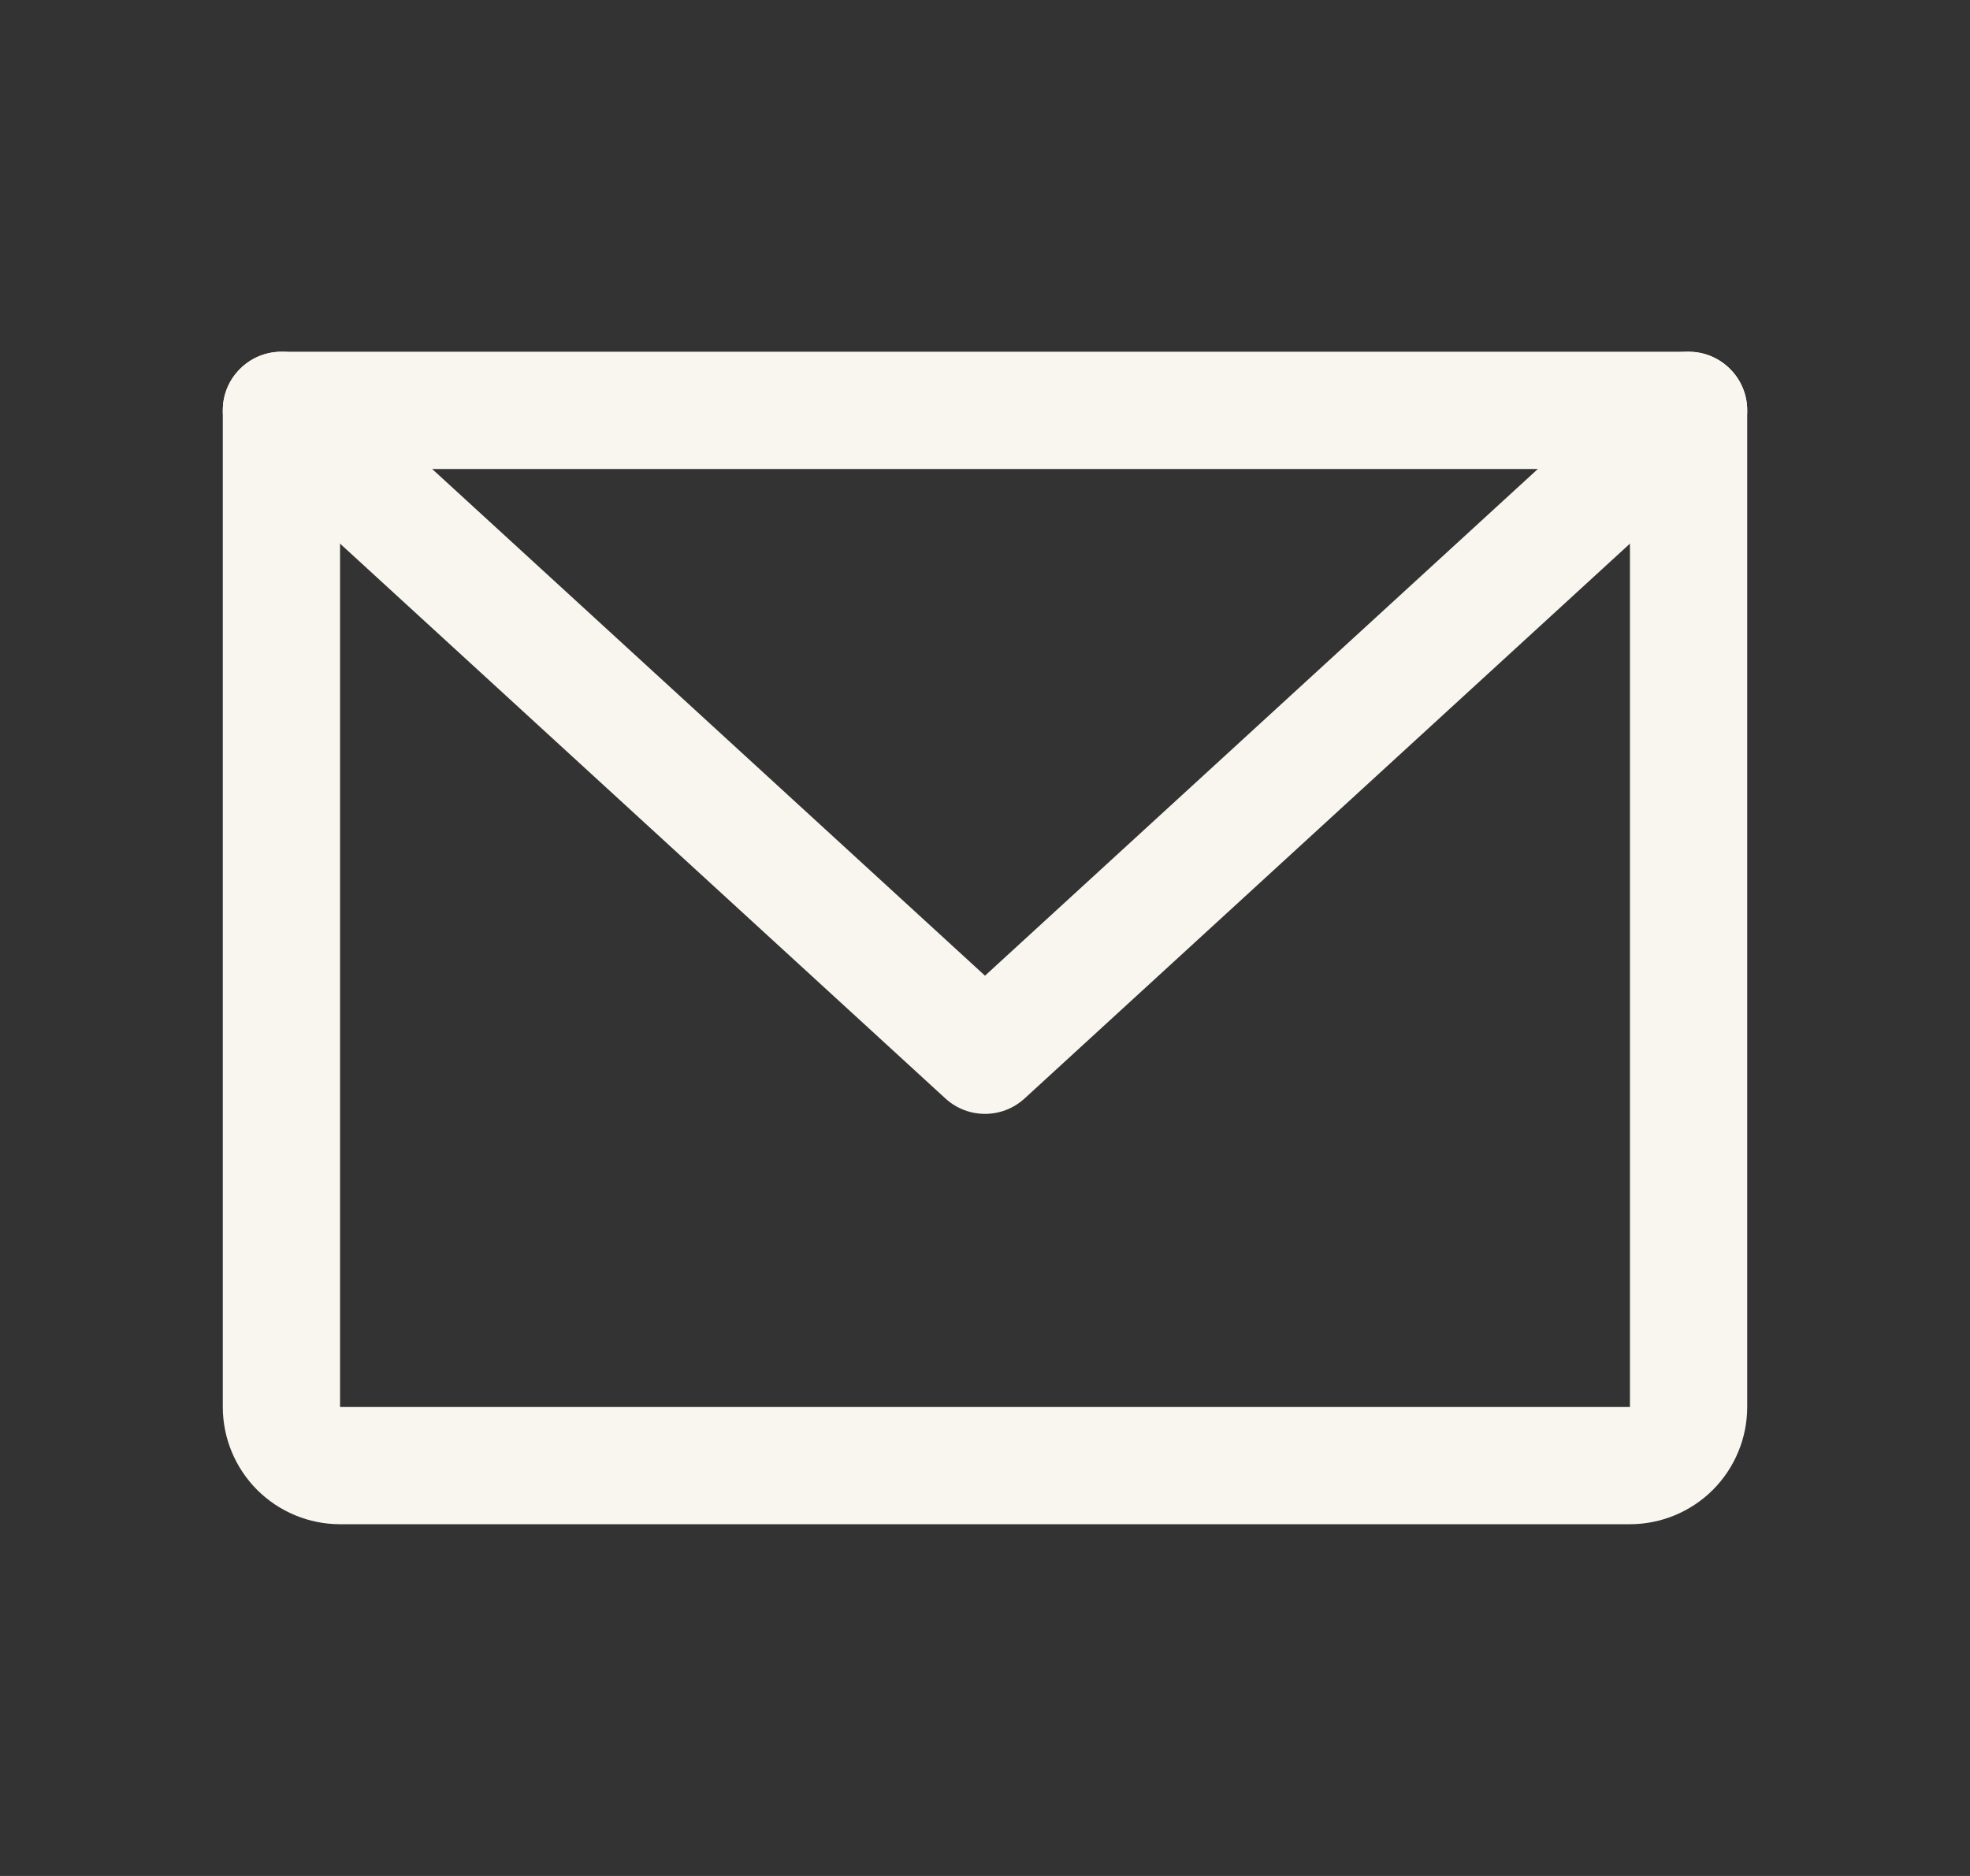
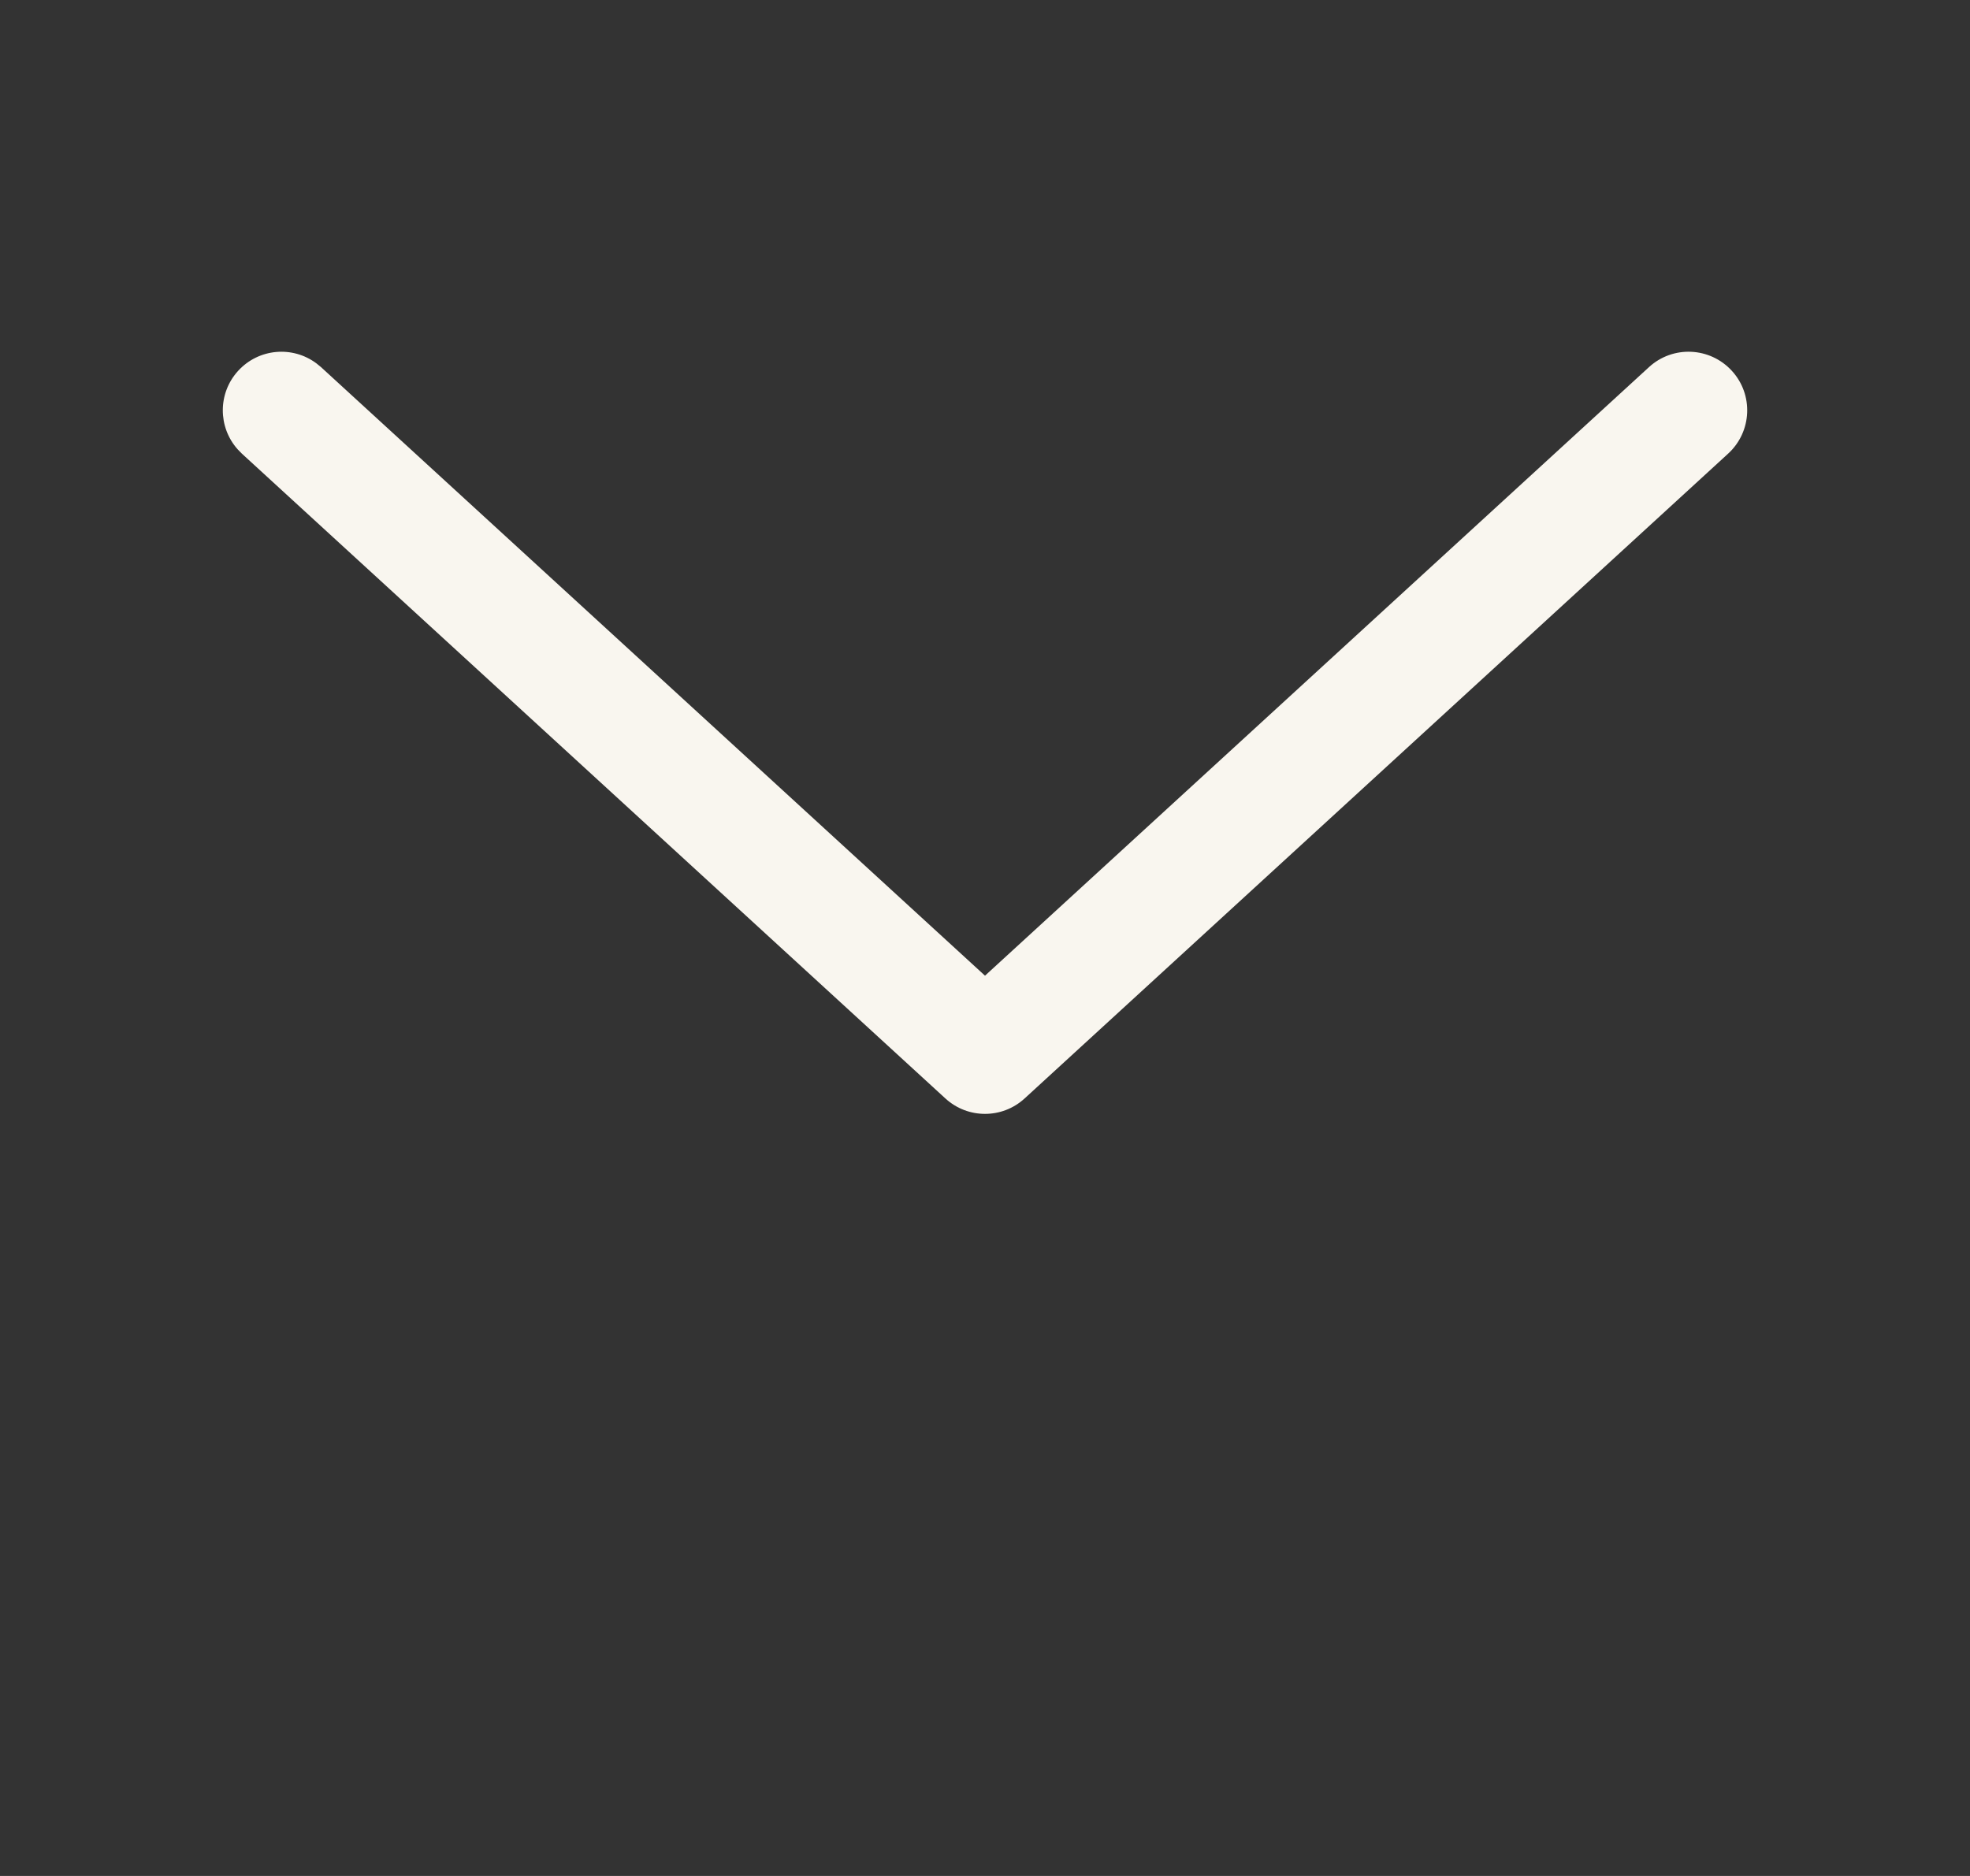
<svg xmlns="http://www.w3.org/2000/svg" fill="none" viewBox="0 0 21 20" height="20" width="21">
  <rect x="0" y="0" width="21" height="20" fill="#333333" stroke="none" />
-   <path fill="#F9F6EF" d="M17.375 5H3.625V15H17.375V5ZM18.625 15C18.625 15.332 18.493 15.649 18.259 15.884C18.024 16.118 17.706 16.25 17.375 16.25H3.625C3.293 16.25 2.976 16.118 2.741 15.884C2.507 15.649 2.375 15.332 2.375 15V4.375L2.378 4.311C2.41 3.996 2.677 3.75 3 3.75H18L18.064 3.753C18.379 3.785 18.625 4.052 18.625 4.375V15Z" />
  <path fill="#F9F6EF" d="M17.578 3.914C17.832 3.681 18.227 3.698 18.461 3.953C18.694 4.207 18.677 4.602 18.422 4.836L10.922 11.711C10.683 11.93 10.317 11.93 10.078 11.711L2.578 4.836L2.533 4.79C2.322 4.553 2.321 4.191 2.539 3.953C2.758 3.714 3.119 3.684 3.373 3.874L3.422 3.914L10.5 10.402L17.578 3.914Z" />
</svg>